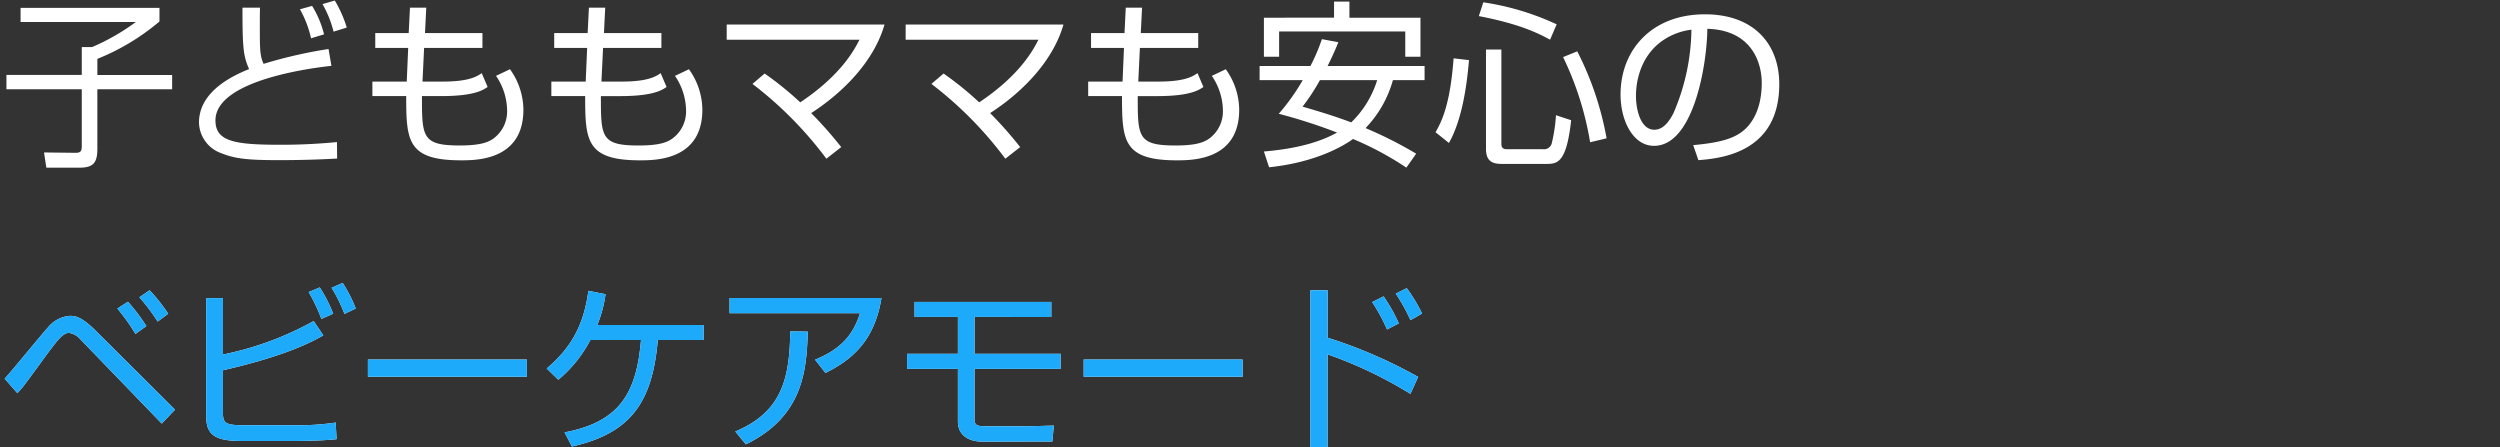
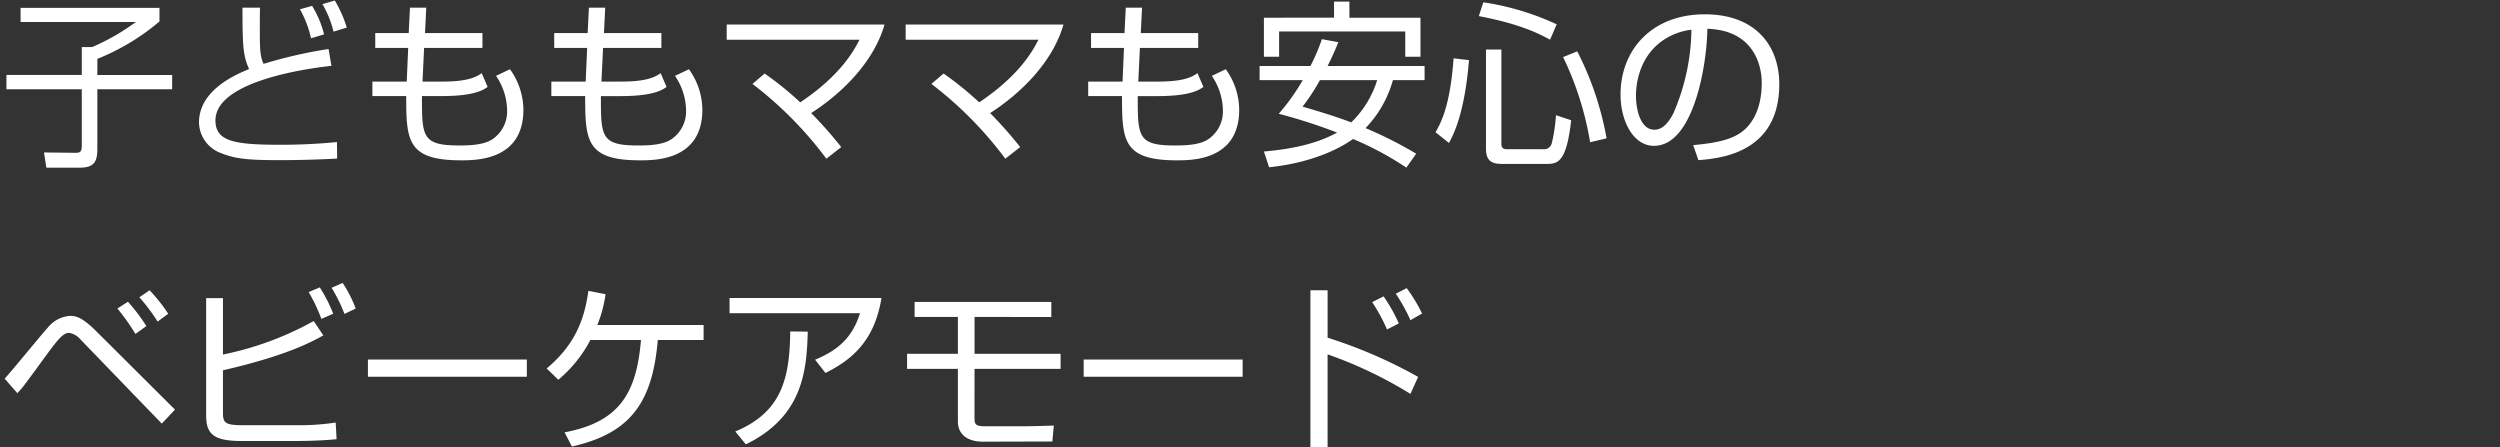
<svg xmlns="http://www.w3.org/2000/svg" width="475" height="85" viewBox="0 0 475 85">
  <rect x="0" y="0" width="475" height="85" fill="#333333" stroke="none" />
  <defs>
    <clipPath id="a">
      <rect width="475" height="85" transform="translate(210 1398)" fill="#fff" stroke="#707070" stroke-width="1" />
    </clipPath>
  </defs>
  <g transform="translate(-210 -1398)" clip-path="url(#a)">
    <path d="M3.91-27.506v2.686h21.9a41.441,41.441,0,0,1-8.3,4.76H15.538v5.3H1.224v2.72H15.538V-1.258c0,1.122-.34,1.292-1.224,1.292L8.364-.034l.442,2.89h6.358c2.652,0,3.332-1.054,3.332-3.57V-12.036H32.708v-2.72H18.5v-3.06a42.817,42.817,0,0,0,11.8-7.106v-2.584Zm42.16-.034c0,7.446.136,9.18,1.258,11.662-2.278.952-9.52,3.876-9.52,10.166A6.33,6.33,0,0,0,42.024.1C44.71,1.19,47.192,1.428,53.108,1.428c3.468,0,7.514-.1,10.948-.306l-.034-3.128a109.015,109.015,0,0,1-10.914.51c-8.67,0-12.172-.68-12.172-4.624,0-7.786,18.9-10.03,22.032-10.37l-.544-3.2a88.15,88.15,0,0,0-12.342,2.822c-.646-1.394-.714-2.516-.714-6.494,0-1.938,0-3.128.034-4.182Zm15.5,5.066A19.112,19.112,0,0,0,59.3-27.88l-2.312.646a19.862,19.862,0,0,1,2.108,5.508Zm4.318-1.292A23.337,23.337,0,0,0,63.614-28.9l-2.346.68a20.087,20.087,0,0,1,2.108,5.236Zm11.764,1.054H71.3v2.822h6.256L77.282-13.5H70.754v2.754H77.18c0,8.432.2,12.206,10.4,12.206,2.924,0,11.866,0,11.866-9.622a13.3,13.3,0,0,0-2.55-7.684l-2.652,1.258a11.9,11.9,0,0,1,2.108,6.6A6.376,6.376,0,0,1,93.67-2.618c-.952.646-2.38,1.258-6.324,1.258-7.174,0-7.174-1.632-7.174-9.384h3.74c6.222,0,7.888-1.156,8.738-1.734L91.528-15.1c-.85.578-2.312,1.6-7.378,1.6H80.274l.306-6.392H91.664v-2.822H80.75l.238-4.828H77.894Zm34,0H105.3v2.822h6.256l-.272,6.392h-6.528v2.754h6.426c0,8.432.2,12.206,10.4,12.206,2.924,0,11.866,0,11.866-9.622a13.3,13.3,0,0,0-2.55-7.684l-2.652,1.258a11.9,11.9,0,0,1,2.108,6.6,6.376,6.376,0,0,1-2.686,5.372c-.952.646-2.38,1.258-6.324,1.258-7.174,0-7.174-1.632-7.174-9.384h3.74c6.222,0,7.888-1.156,8.738-1.734L125.528-15.1c-.85.578-2.312,1.6-7.378,1.6h-3.876l.306-6.392h11.084v-2.822H114.75l.238-4.828h-3.094ZM159.834-1.054a76,76,0,0,0-5.712-6.46c5.712-3.672,11.866-9.588,13.94-16.83H138.074v2.89H163.3c-.918,1.8-3.4,6.664-11.254,11.9a60.988,60.988,0,0,0-6.766-5.474l-2.312,1.972A71.7,71.7,0,0,1,157.012,1.156Zm34,0a76,76,0,0,0-5.712-6.46c5.712-3.672,11.866-9.588,13.94-16.83H172.074v2.89H197.3c-.918,1.8-3.4,6.664-11.254,11.9a60.988,60.988,0,0,0-6.766-5.474l-2.312,1.972A71.7,71.7,0,0,1,191.012,1.156Zm19.822-21.658H207.3v2.822h6.256l-.272,6.392h-6.528v2.754h6.426c0,8.432.2,12.206,10.4,12.206,2.924,0,11.866,0,11.866-9.622a13.3,13.3,0,0,0-2.55-7.684l-2.652,1.258a11.9,11.9,0,0,1,2.108,6.6,6.376,6.376,0,0,1-2.686,5.372c-.952.646-2.38,1.258-6.324,1.258-7.174,0-7.174-1.632-7.174-9.384h3.74c6.222,0,7.888-1.156,8.738-1.734L227.528-15.1c-.85.578-2.312,1.6-7.378,1.6h-3.876l.306-6.392h11.084v-2.822H216.75l.238-4.828h-3.094ZM269.076.2a78.343,78.343,0,0,0-9.622-4.862,21.344,21.344,0,0,0,5.2-9.112h6.018v-2.686H252.246c1.224-2.482,1.666-3.6,2.04-4.522l-3.128-.578a35.59,35.59,0,0,1-2.176,5.1h-9.656v2.686h8.194a40.087,40.087,0,0,1-4.556,6.392,103.4,103.4,0,0,1,11.084,3.57c-4.25,2.346-9.35,3.2-13.906,3.6l.986,2.992c8.84-.918,14.076-4.012,15.946-5.372a59.556,59.556,0,0,1,10.132,5.44ZM261.664-13.77a19.023,19.023,0,0,1-4.93,8.024c-3.4-1.292-6.8-2.278-9.248-2.992a39.329,39.329,0,0,0,3.3-5.032ZM240.142-25.636v7.412h2.89v-4.794H267v4.794h2.89v-7.412h-13.5V-28.7H253.47v3.06ZM275.3-1.836c2.414-4.284,3.366-10.472,3.808-15.742l-2.924-.34c-.612,8.228-2.04,11.662-3.434,14.042Zm7.038-17.748V-.748c0,2.346,1.156,2.89,2.992,2.89h8.5c2.108,0,3.808-.238,4.692-8.3l-2.89-.952a30.2,30.2,0,0,1-.816,5.406,1.506,1.506,0,0,1-1.632,1.054h-6.936c-.918,0-.986-.612-.986-1.054V-19.584Zm13.43-4.794a50.528,50.528,0,0,0-13.94-4.182l-.85,2.618c7.446,1.428,11.084,3.128,13.532,4.488ZM305.252-2.72a58.915,58.915,0,0,0-5.576-16.524l-2.686,1.088a59.422,59.422,0,0,1,5.134,16.184Zm17.442,4.148c4.488-.34,15.368-1.53,15.368-14.45,0-7.48-4.692-13.26-14.144-13.26-10.1,0-16.014,6.8-16.014,15.232,0,5,2.38,9.758,6.358,9.758,7.514,0,10.064-15.4,10.132-22.236,8.364.238,10.336,6.324,10.336,10.3,0,2.074-.34,5.95-2.958,8.568-1.9,1.9-4.726,2.754-10.064,3.23Zm-1.326-24.786a41.027,41.027,0,0,1-3.434,15.912c-.68,1.292-1.8,3.094-3.6,3.094-2.652,0-3.5-3.876-3.5-6.426,0-.884,0-6.8,4.862-10.37A12.253,12.253,0,0,1,321.368-23.358ZM27.812,32.954a36.024,36.024,0,0,0-3.5-4.624L22.3,29.622a38.721,38.721,0,0,1,3.434,4.828Zm4.148-2.346a31.536,31.536,0,0,0-3.536-4.454L26.486,27.48A37.483,37.483,0,0,1,29.954,32.1ZM3.3,45.7c.136-.136.578-.646.884-.986C5,43.732,8.67,38.632,9.52,37.51c1.326-1.734,2.448-3.264,3.57-3.264a3.533,3.533,0,0,1,2.176,1.224l15.47,16.014,2.516-2.652L18.292,33.94c-2.788-2.788-3.978-2.924-5.032-2.924a5.976,5.976,0,0,0-4.216,2.278C7.82,34.62,2.244,41.488.884,42.95ZM39.168,27.65V49.886c0,3.536,1.326,4.9,6.7,4.9H56.3c.34,0,4.318,0,7.65-.34l-.17-3.162a45.992,45.992,0,0,1-7.174.51h-10.3c-3.672,0-3.944-.476-3.944-2.516V41.352c12.172-2.788,16.932-5.44,19.074-6.63L59.6,32A59.8,59.8,0,0,1,42.364,38.36V27.65Zm24.14,2.958a27.661,27.661,0,0,0-2.55-5l-2.108.884a32.479,32.479,0,0,1,2.414,5.1Zm4.284-.986A25.31,25.31,0,0,0,65.11,24.76L63,25.678a29.343,29.343,0,0,1,2.448,4.964Zm2.312,9.69v3.264H100.1V39.312Zm43.588-6.562a24.739,24.739,0,0,0,1.564-5.848l-3.264-.646c-.85,6.324-3.128,10.71-7.922,14.756l2.21,2.142a24.709,24.709,0,0,0,6.086-7.548h9.622c-.85,10.1-4.08,15.572-14.518,17.544l1.394,2.686c11.186-2.516,15.3-8.4,16.32-20.23h8.7V32.75Zm25.126-5.134v2.89H163.4c-1.5,4.862-4.454,7.14-8.534,8.84l1.972,2.516c4.726-2.38,9.282-5.814,10.642-14.246Zm3.094,27.812c10.778-5.27,11.56-13.872,11.764-21.42l-3.332-.034c-.1,8.908-1.6,15.334-10.438,19.006Zm32.062-27.064V31.22H182v7h-9.656V41.08H182V51.11c0,2.04,1.36,3.808,4.794,3.808l13.158-.034.272-3.026c-4.318.136-5.066.136-6.6.136H187.2c-2.04,0-2.04-.476-2.04-1.8V41.08h16.354V38.224H185.164v-7H199.75V28.364ZM205.9,39.312v3.264H236.1V39.312Zm43.078-13.158V56.142h3.264V38.326a80.363,80.363,0,0,1,15.742,7.514l1.462-3.23a91.265,91.265,0,0,0-17.2-7.446v-9.01Zm16.8,6.29a32.3,32.3,0,0,0-2.89-5.134L260.712,28.4a33.421,33.421,0,0,1,2.822,5.2Zm4.42-1.87a29.79,29.79,0,0,0-2.924-4.828L265.2,26.8a34.7,34.7,0,0,1,2.788,5.032Z" transform="translate(210 1427)" fill="#fff" />
-     <path d="M27.812,32.954a36.024,36.024,0,0,0-3.5-4.624L22.3,29.622a38.721,38.721,0,0,1,3.434,4.828Zm4.148-2.346a31.536,31.536,0,0,0-3.536-4.454L26.486,27.48A37.483,37.483,0,0,1,29.954,32.1ZM3.3,45.7c.136-.136.578-.646.884-.986C5,43.732,8.67,38.632,9.52,37.51c1.326-1.734,2.448-3.264,3.57-3.264a3.533,3.533,0,0,1,2.176,1.224l15.47,16.014,2.516-2.652L18.292,33.94c-2.788-2.788-3.978-2.924-5.032-2.924a5.976,5.976,0,0,0-4.216,2.278C7.82,34.62,2.244,41.488.884,42.95ZM39.168,27.65V49.886c0,3.536,1.326,4.9,6.7,4.9H56.3c.34,0,4.318,0,7.65-.34l-.17-3.162a45.992,45.992,0,0,1-7.174.51h-10.3c-3.672,0-3.944-.476-3.944-2.516V41.352c12.172-2.788,16.932-5.44,19.074-6.63L59.6,32A59.8,59.8,0,0,1,42.364,38.36V27.65Zm24.14,2.958a27.661,27.661,0,0,0-2.55-5l-2.108.884a32.479,32.479,0,0,1,2.414,5.1Zm4.284-.986A25.31,25.31,0,0,0,65.11,24.76L63,25.678a29.343,29.343,0,0,1,2.448,4.964Zm2.312,9.69v3.264H100.1V39.312Zm43.588-6.562a24.739,24.739,0,0,0,1.564-5.848l-3.264-.646c-.85,6.324-3.128,10.71-7.922,14.756l2.21,2.142a24.709,24.709,0,0,0,6.086-7.548h9.622c-.85,10.1-4.08,15.572-14.518,17.544l1.394,2.686c11.186-2.516,15.3-8.4,16.32-20.23h8.7V32.75Zm25.126-5.134v2.89H163.4c-1.5,4.862-4.454,7.14-8.534,8.84l1.972,2.516c4.726-2.38,9.282-5.814,10.642-14.246Zm3.094,27.812c10.778-5.27,11.56-13.872,11.764-21.42l-3.332-.034c-.1,8.908-1.6,15.334-10.438,19.006Zm32.062-27.064V31.22H182v7h-9.656V41.08H182V51.11c0,2.04,1.36,3.808,4.794,3.808l13.158-.034.272-3.026c-4.318.136-5.066.136-6.6.136H187.2c-2.04,0-2.04-.476-2.04-1.8V41.08h16.354V38.224H185.164v-7H199.75V28.364ZM205.9,39.312v3.264H236.1V39.312Zm43.078-13.158V56.142h3.264V38.326a80.363,80.363,0,0,1,15.742,7.514l1.462-3.23a91.265,91.265,0,0,0-17.2-7.446v-9.01Zm16.8,6.29a32.3,32.3,0,0,0-2.89-5.134L260.712,28.4a33.421,33.421,0,0,1,2.822,5.2Zm4.42-1.87a29.79,29.79,0,0,0-2.924-4.828L265.2,26.8a34.7,34.7,0,0,1,2.788,5.032Z" transform="translate(210 1427)" fill="#1daafa" />
  </g>
</svg>